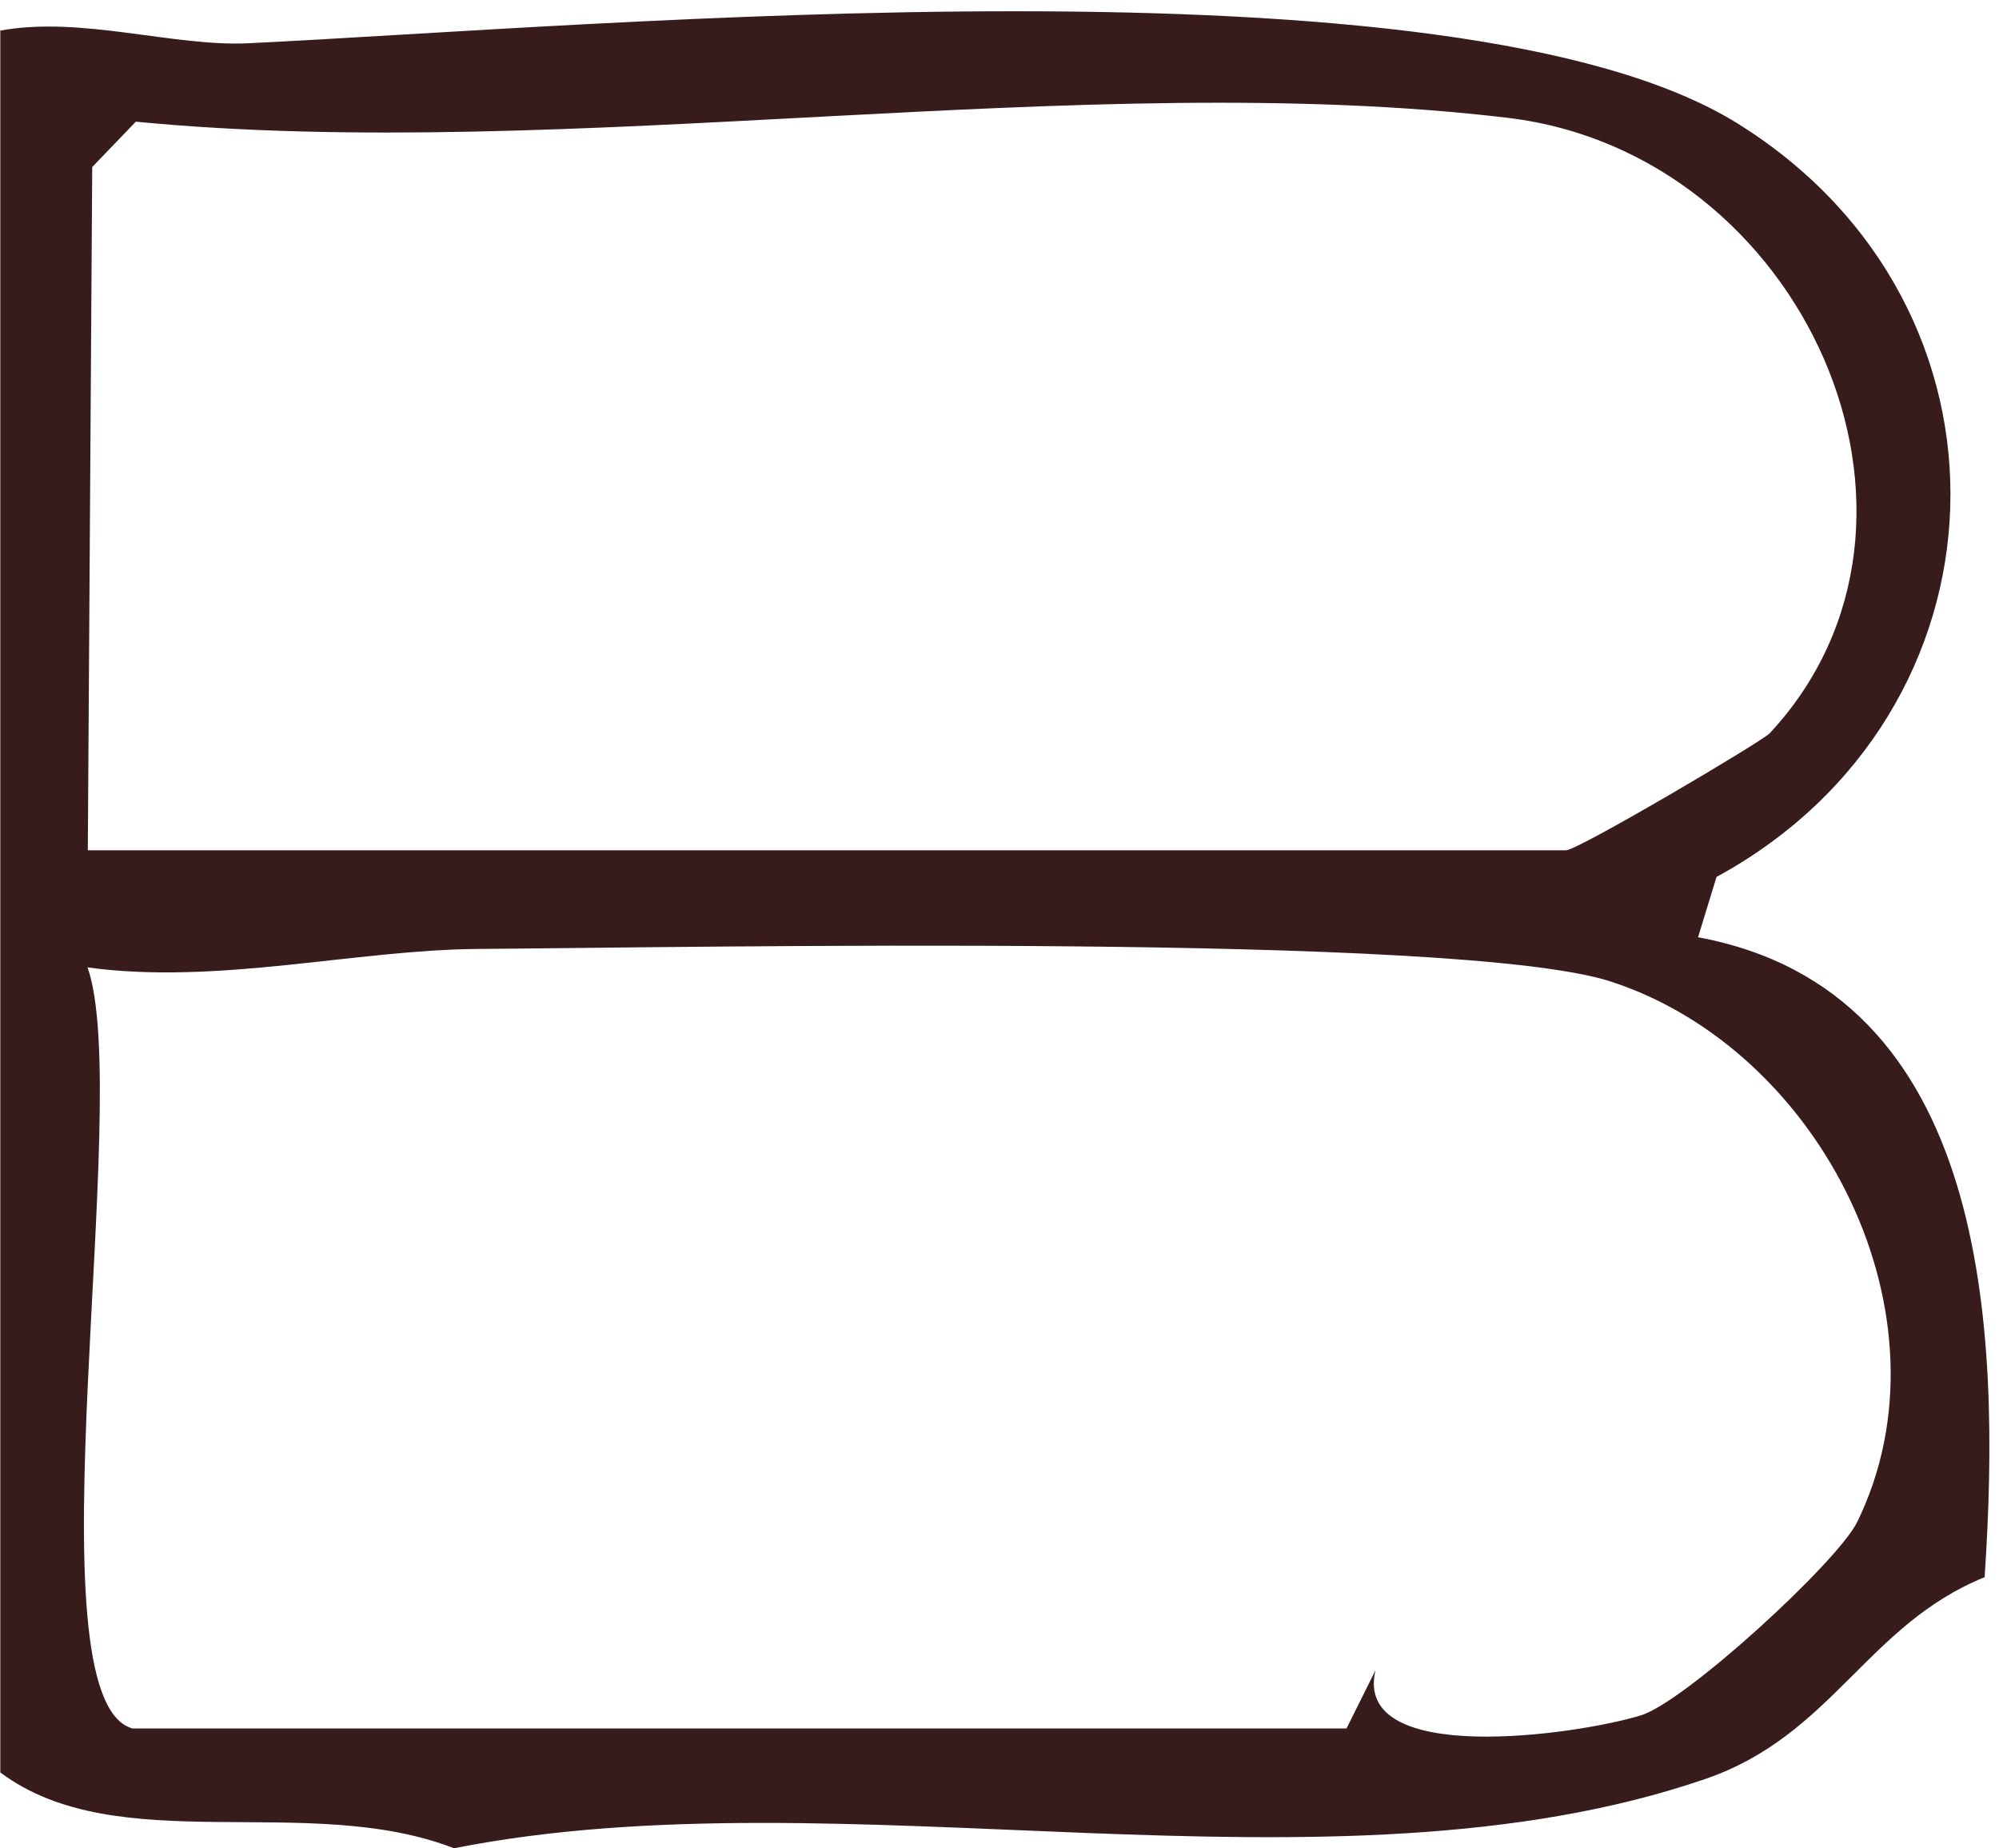
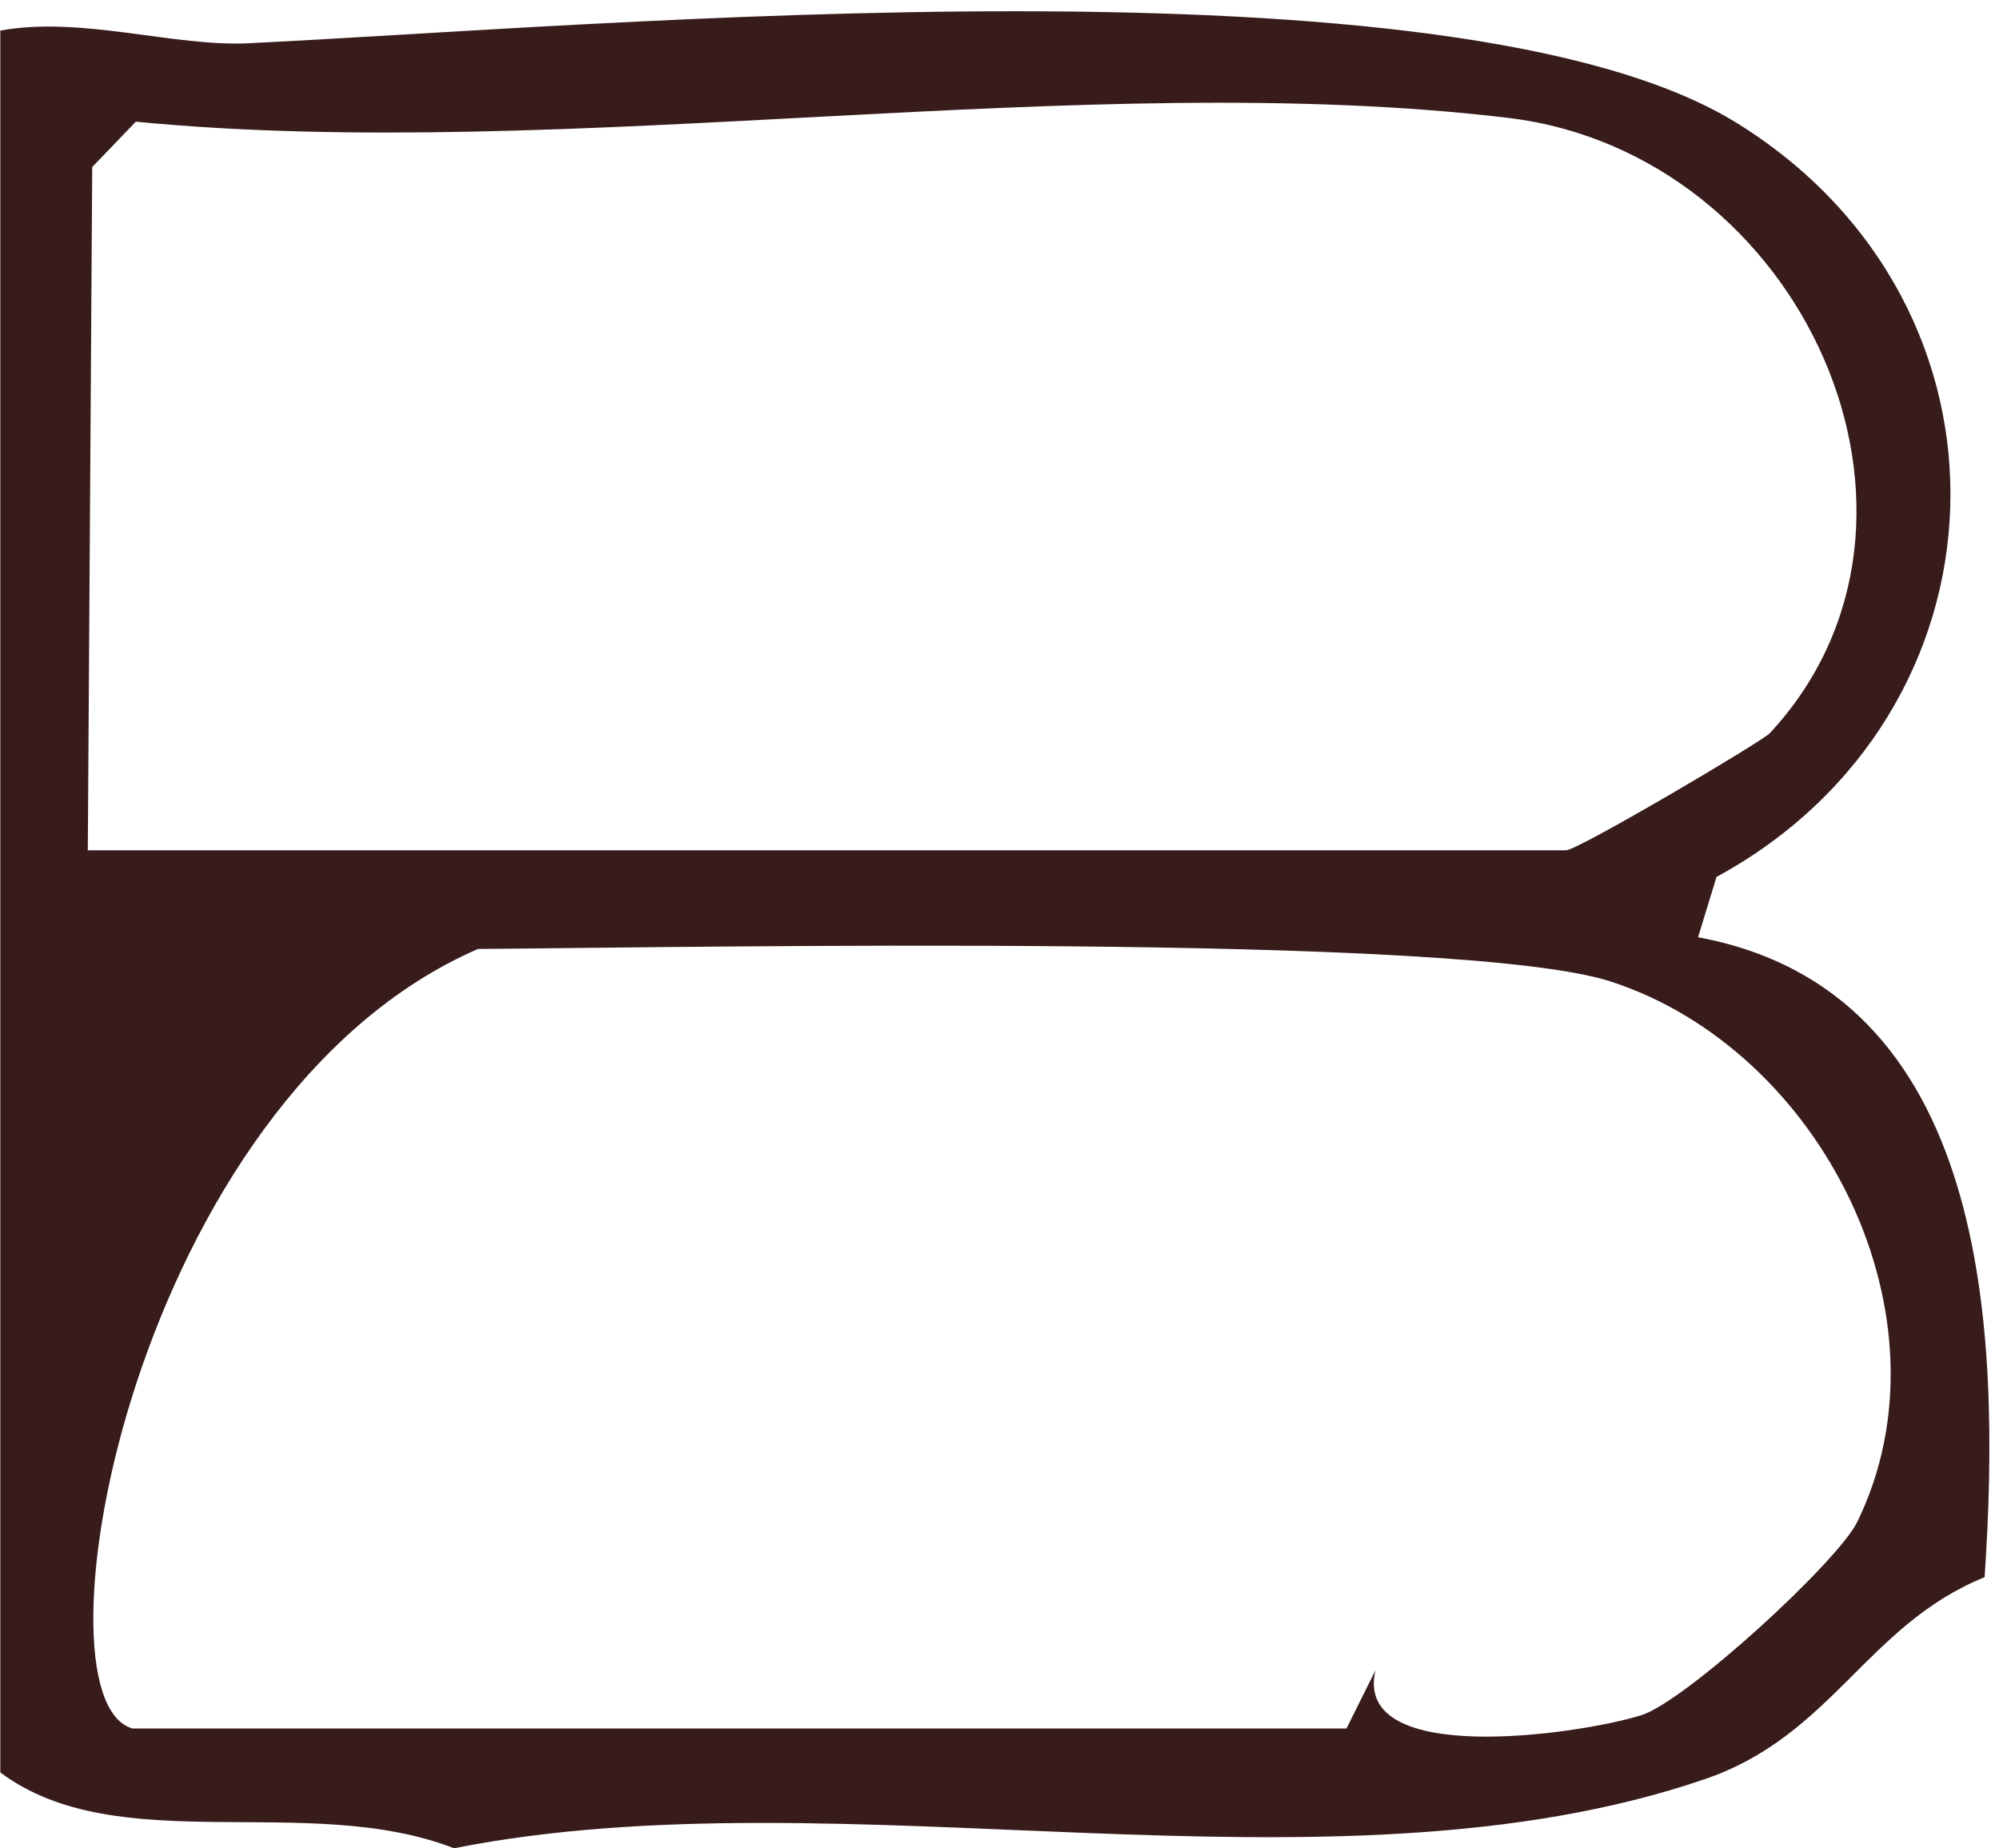
<svg xmlns="http://www.w3.org/2000/svg" fill="none" viewBox="0 0 53 49" height="49" width="53">
-   <path fill="#381B1B" d="M0 0.812C2.158 0.416 4.61 1.247 6.597 1.146C15.84 0.703 38.564 -1.377 46.053 3.264C53.892 8.123 53.473 18.918 45.51 23.249L45.021 24.848C52.728 26.276 53.062 35.201 52.619 41.813C49.484 43.086 48.583 46.012 45.2 47.168C35.242 50.575 22.39 46.951 12.037 49C8.149 47.494 3.12 49.318 0.008 46.99V0.812H0ZM2.328 22.543H41.521C41.831 22.543 46.713 19.663 46.923 19.438C52.184 13.781 47.8 4.064 39.984 3.125C28.777 1.782 15.056 4.336 3.601 3.226L2.445 4.429L2.328 22.55V22.543ZM3.492 45.825H35.7L36.469 44.281C35.855 46.842 41.785 46.004 43.508 45.476C44.687 45.111 48.723 41.41 49.243 40.346C51.882 34.937 48.304 27.836 42.701 26.02C38.696 24.724 18.37 25.119 12.674 25.158C9.422 25.181 5.751 26.12 2.321 25.647C3.547 29.124 0.722 44.964 3.492 45.818V45.825Z" />
+   <path fill="#381B1B" d="M0 0.812C2.158 0.416 4.61 1.247 6.597 1.146C15.84 0.703 38.564 -1.377 46.053 3.264C53.892 8.123 53.473 18.918 45.51 23.249L45.021 24.848C52.728 26.276 53.062 35.201 52.619 41.813C49.484 43.086 48.583 46.012 45.2 47.168C35.242 50.575 22.39 46.951 12.037 49C8.149 47.494 3.12 49.318 0.008 46.99V0.812H0ZM2.328 22.543H41.521C41.831 22.543 46.713 19.663 46.923 19.438C52.184 13.781 47.8 4.064 39.984 3.125C28.777 1.782 15.056 4.336 3.601 3.226L2.445 4.429L2.328 22.55V22.543ZM3.492 45.825H35.7L36.469 44.281C35.855 46.842 41.785 46.004 43.508 45.476C44.687 45.111 48.723 41.41 49.243 40.346C51.882 34.937 48.304 27.836 42.701 26.02C38.696 24.724 18.37 25.119 12.674 25.158C3.547 29.124 0.722 44.964 3.492 45.818V45.825Z" />
</svg>